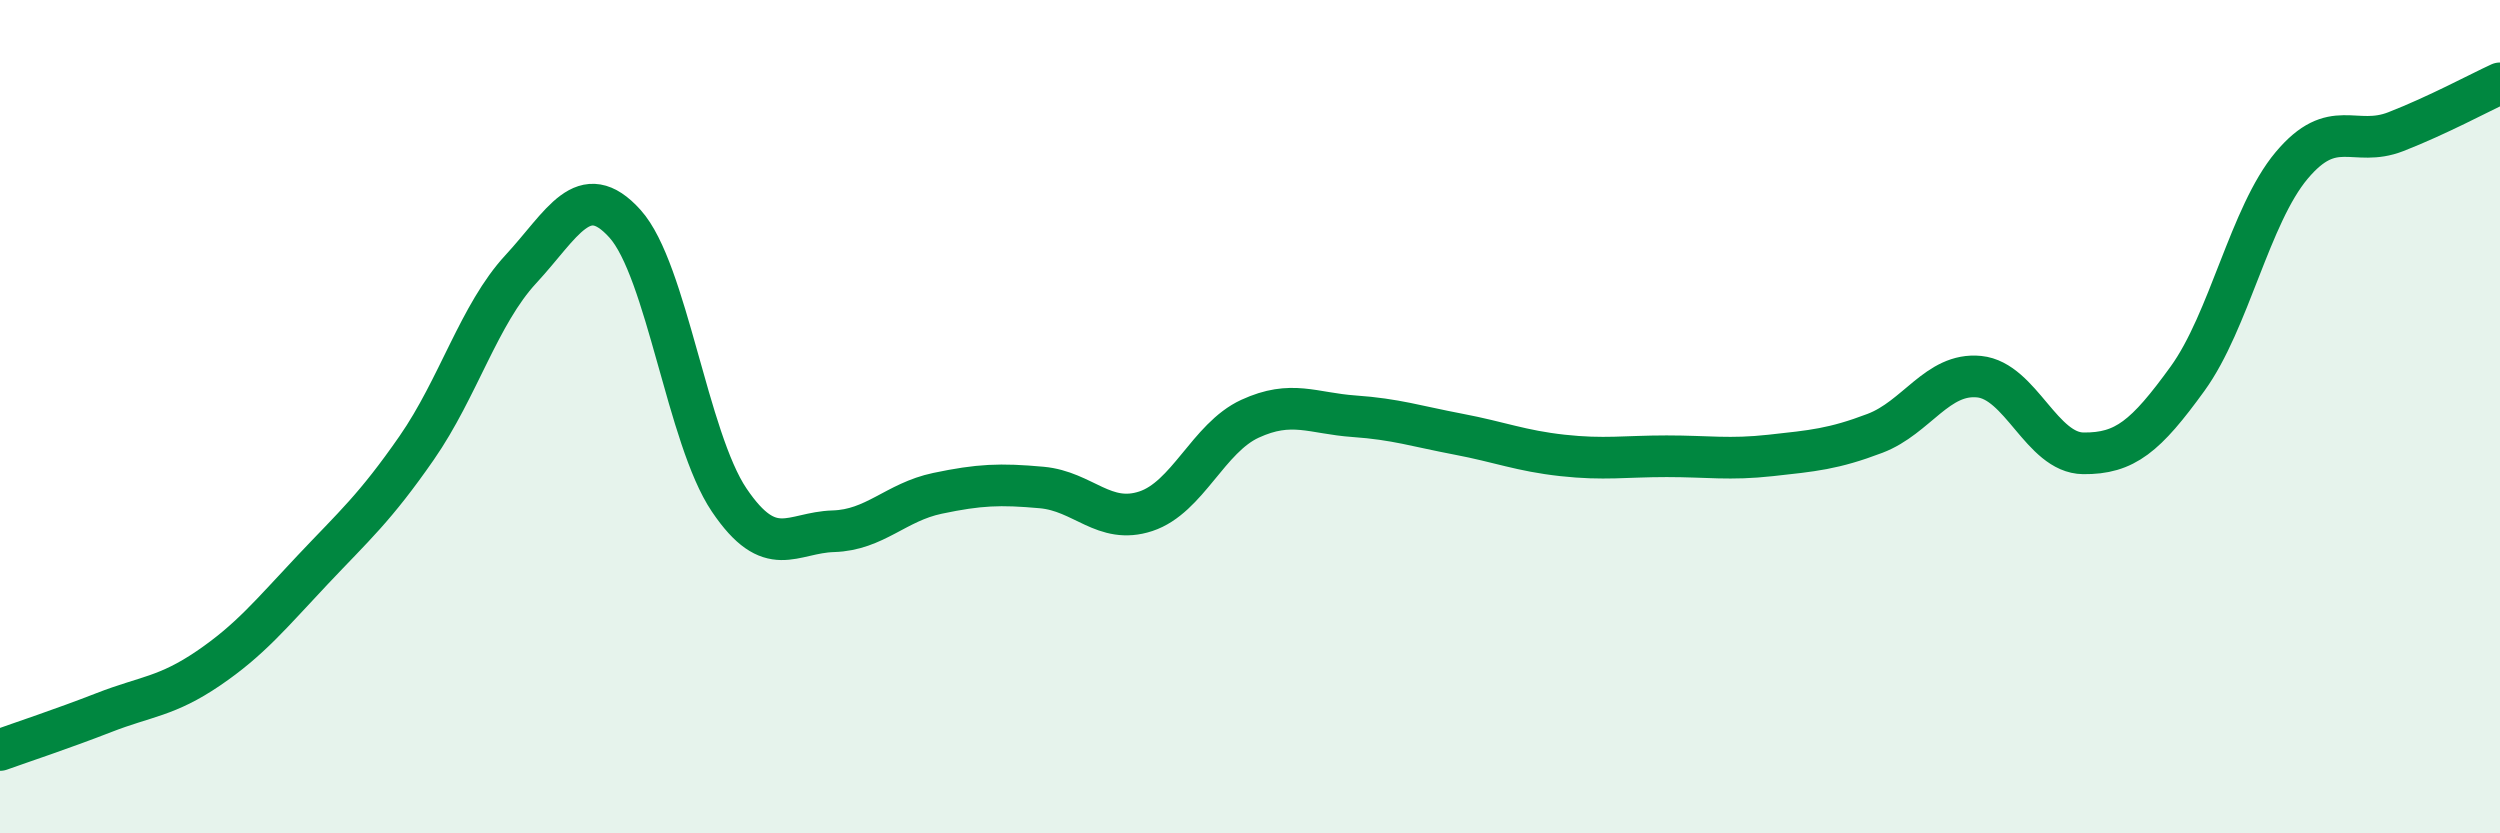
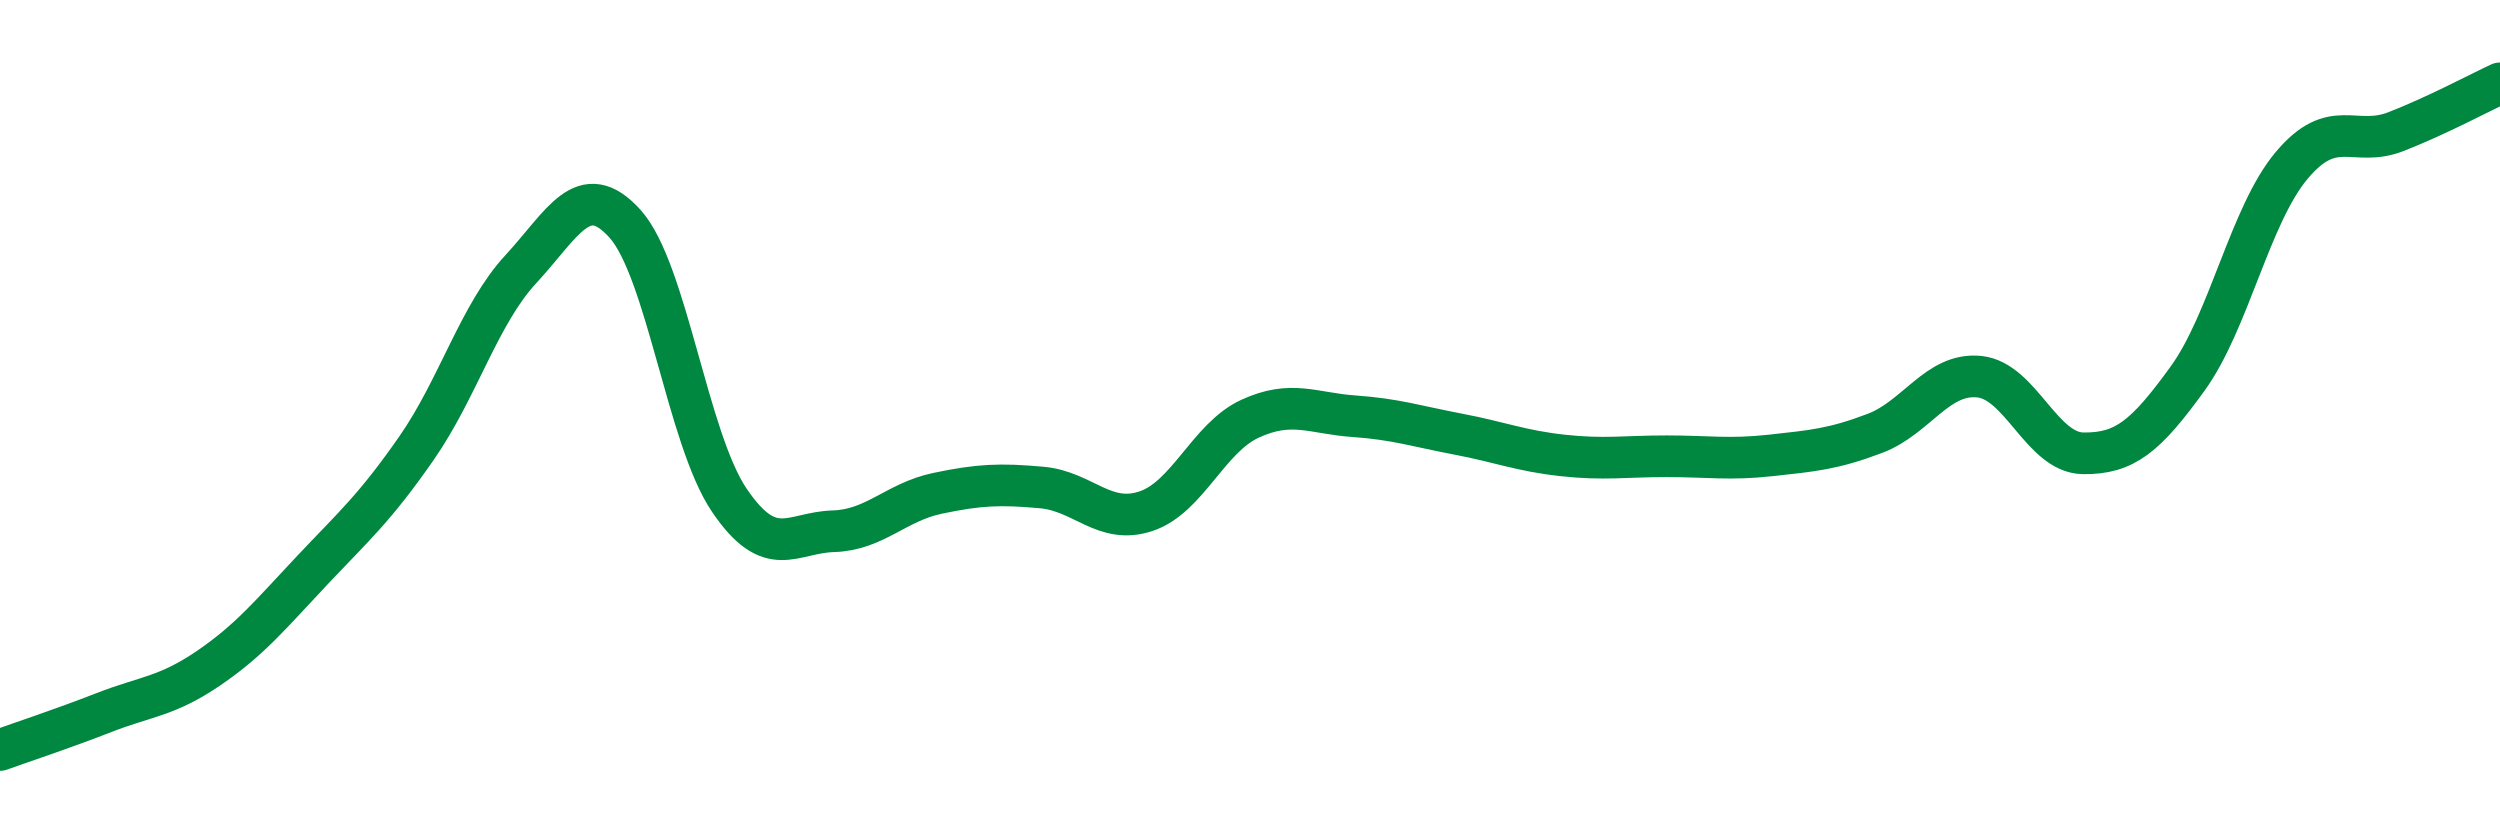
<svg xmlns="http://www.w3.org/2000/svg" width="60" height="20" viewBox="0 0 60 20">
-   <path d="M 0,18 C 0.5,17.82 1.5,17.49 2.5,17.1 C 3.5,16.71 4,16.72 5,16.04 C 6,15.36 6.5,14.74 7.5,13.68 C 8.5,12.62 9,12.19 10,10.75 C 11,9.31 11.5,7.54 12.5,6.46 C 13.5,5.38 14,4.26 15,5.37 C 16,6.48 16.5,10.52 17.5,12 C 18.5,13.48 19,12.78 20,12.75 C 21,12.72 21.5,12.05 22.5,11.84 C 23.5,11.63 24,11.61 25,11.7 C 26,11.79 26.5,12.6 27.5,12.27 C 28.5,11.94 29,10.51 30,10.05 C 31,9.59 31.5,9.92 32.5,9.99 C 33.5,10.06 34,10.23 35,10.42 C 36,10.61 36.5,10.82 37.5,10.93 C 38.5,11.04 39,10.95 40,10.95 C 41,10.95 41.5,11.04 42.5,10.93 C 43.5,10.82 44,10.78 45,10.4 C 46,10.02 46.5,8.94 47.5,9.04 C 48.5,9.14 49,10.87 50,10.88 C 51,10.89 51.5,10.47 52.5,9.09 C 53.5,7.71 54,5.16 55,3.97 C 56,2.78 56.5,3.55 57.5,3.16 C 58.5,2.77 59.5,2.23 60,2L60 20L0 20Z" fill="#008740" opacity="0.1" stroke-linecap="round" stroke-linejoin="round" />
  <path d="M 0,18 C 0.5,17.82 1.5,17.49 2.5,17.1 C 3.5,16.71 4,16.72 5,16.04 C 6,15.36 6.5,14.74 7.5,13.68 C 8.5,12.62 9,12.19 10,10.75 C 11,9.31 11.5,7.54 12.5,6.46 C 13.5,5.38 14,4.26 15,5.37 C 16,6.48 16.5,10.52 17.5,12 C 18.5,13.48 19,12.78 20,12.75 C 21,12.72 21.5,12.05 22.5,11.84 C 23.5,11.63 24,11.61 25,11.7 C 26,11.79 26.5,12.6 27.5,12.27 C 28.5,11.94 29,10.51 30,10.05 C 31,9.59 31.5,9.92 32.5,9.99 C 33.5,10.06 34,10.23 35,10.42 C 36,10.61 36.5,10.82 37.5,10.93 C 38.5,11.04 39,10.95 40,10.95 C 41,10.95 41.5,11.04 42.5,10.93 C 43.5,10.82 44,10.78 45,10.4 C 46,10.02 46.5,8.94 47.5,9.04 C 48.5,9.14 49,10.87 50,10.88 C 51,10.89 51.5,10.47 52.5,9.09 C 53.5,7.71 54,5.16 55,3.97 C 56,2.78 56.5,3.55 57.5,3.16 C 58.5,2.77 59.5,2.23 60,2" stroke="#008740" stroke-width="1" fill="none" stroke-linecap="round" stroke-linejoin="round" />
</svg>